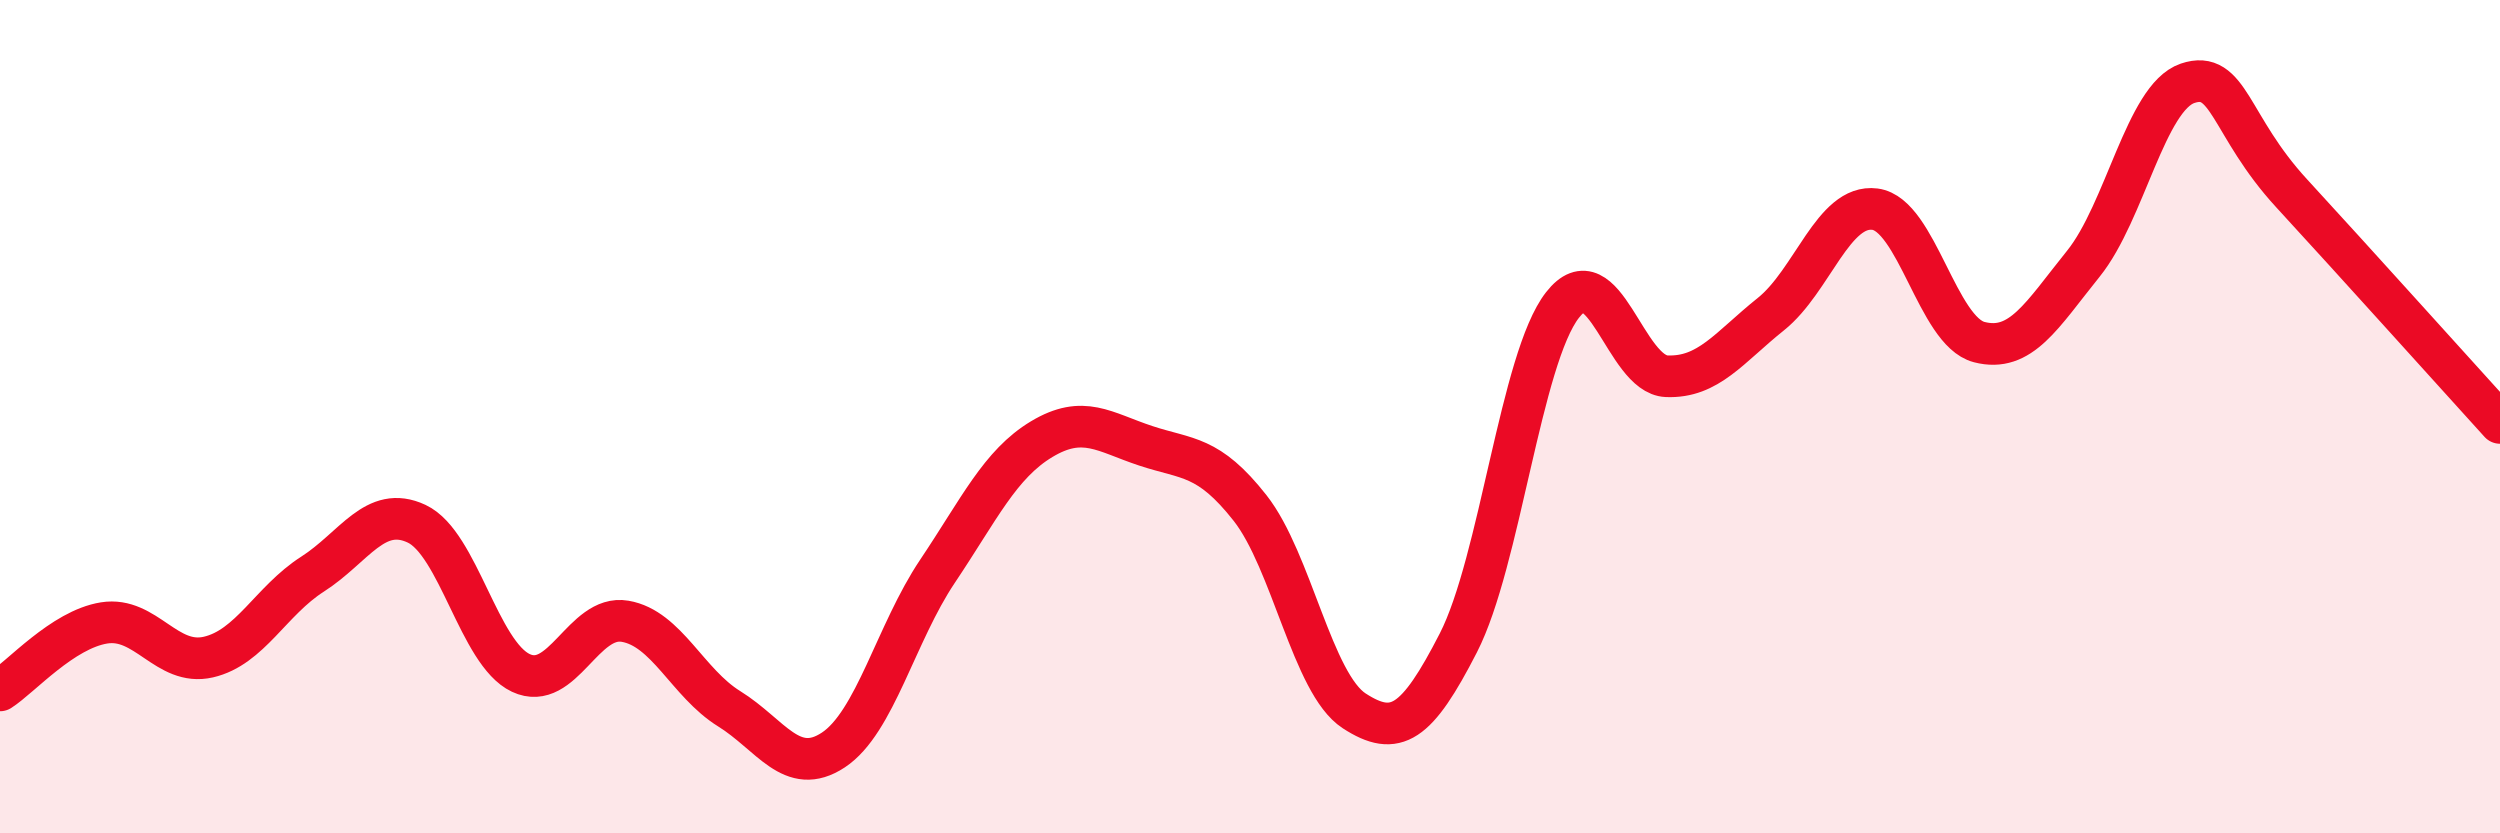
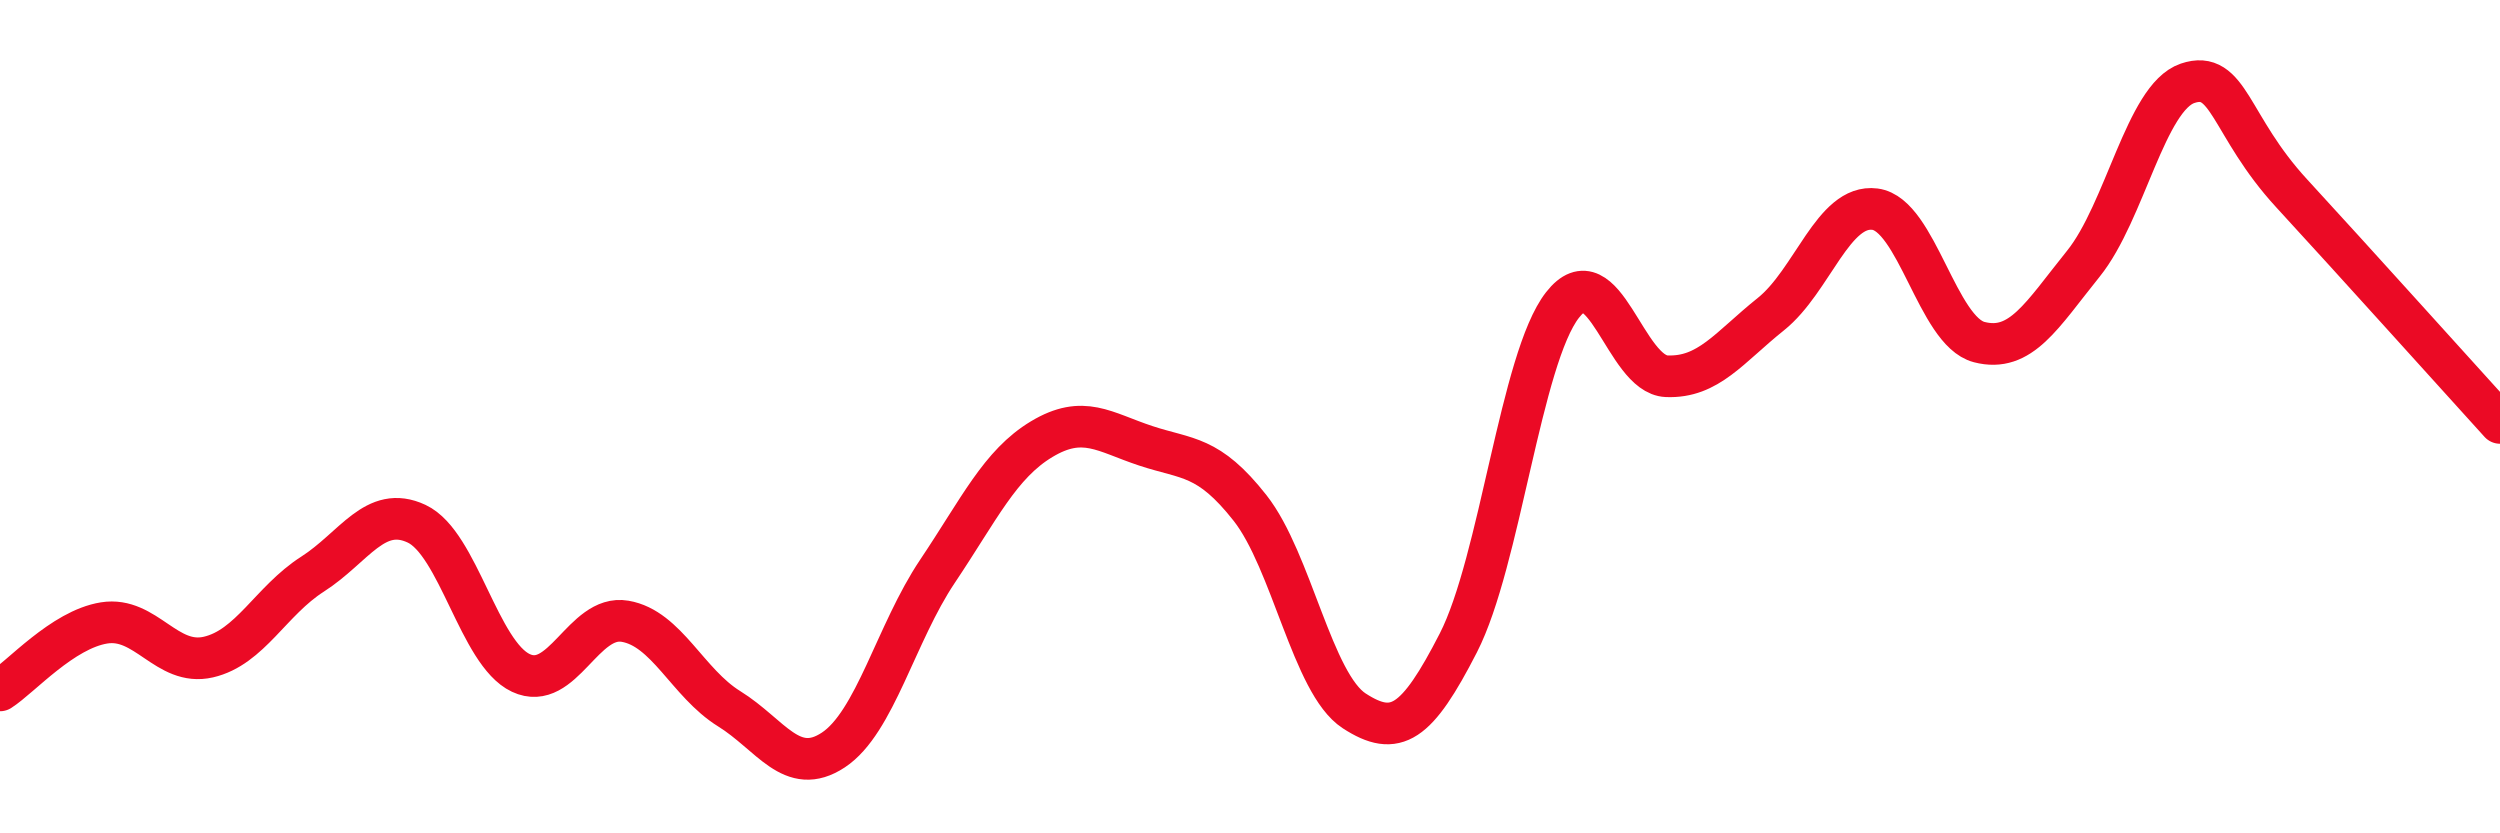
<svg xmlns="http://www.w3.org/2000/svg" width="60" height="20" viewBox="0 0 60 20">
-   <path d="M 0,16.57 C 0.5,16.25 1.5,15.11 2.5,14.95 C 3.5,14.79 4,16 5,15.77 C 6,15.54 6.5,14.42 7.5,13.78 C 8.5,13.14 9,12.1 10,12.57 C 11,13.04 11.5,15.68 12.5,16.15 C 13.5,16.62 14,14.74 15,14.91 C 16,15.08 16.5,16.39 17.5,17.01 C 18.5,17.63 19,18.66 20,18 C 21,17.34 21.5,15.2 22.5,13.71 C 23.5,12.22 24,11.14 25,10.54 C 26,9.94 26.5,10.37 27.5,10.7 C 28.5,11.03 29,10.92 30,12.19 C 31,13.46 31.5,16.41 32.5,17.06 C 33.5,17.71 34,17.38 35,15.43 C 36,13.48 36.5,8.6 37.5,7.32 C 38.5,6.04 39,8.99 40,9.03 C 41,9.07 41.5,8.34 42.5,7.54 C 43.5,6.74 44,4.89 45,5.02 C 46,5.15 46.5,7.95 47.5,8.21 C 48.5,8.47 49,7.57 50,6.33 C 51,5.09 51.5,2.34 52.5,2 C 53.5,1.66 53.5,3.01 55,4.64 C 56.5,6.27 59,9.05 60,10.15L60 20L0 20Z" fill="#EB0A25" opacity="0.1" stroke-linecap="round" stroke-linejoin="round" />
  <path d="M 0,16.57 C 0.5,16.25 1.5,15.11 2.5,14.95 C 3.5,14.79 4,16 5,15.77 C 6,15.54 6.5,14.42 7.5,13.78 C 8.5,13.14 9,12.1 10,12.57 C 11,13.04 11.5,15.68 12.5,16.15 C 13.5,16.62 14,14.74 15,14.91 C 16,15.08 16.5,16.39 17.5,17.01 C 18.5,17.63 19,18.66 20,18 C 21,17.34 21.5,15.2 22.5,13.71 C 23.5,12.22 24,11.14 25,10.54 C 26,9.94 26.5,10.37 27.5,10.7 C 28.5,11.03 29,10.92 30,12.19 C 31,13.46 31.5,16.41 32.5,17.06 C 33.5,17.71 34,17.38 35,15.43 C 36,13.48 36.5,8.6 37.5,7.32 C 38.5,6.04 39,8.99 40,9.03 C 41,9.07 41.5,8.34 42.5,7.54 C 43.5,6.74 44,4.89 45,5.02 C 46,5.15 46.5,7.95 47.5,8.21 C 48.5,8.47 49,7.57 50,6.33 C 51,5.09 51.5,2.34 52.5,2 C 53.5,1.66 53.5,3.01 55,4.64 C 56.5,6.27 59,9.05 60,10.15" stroke="#EB0A25" stroke-width="1" fill="none" stroke-linecap="round" stroke-linejoin="round" />
</svg>